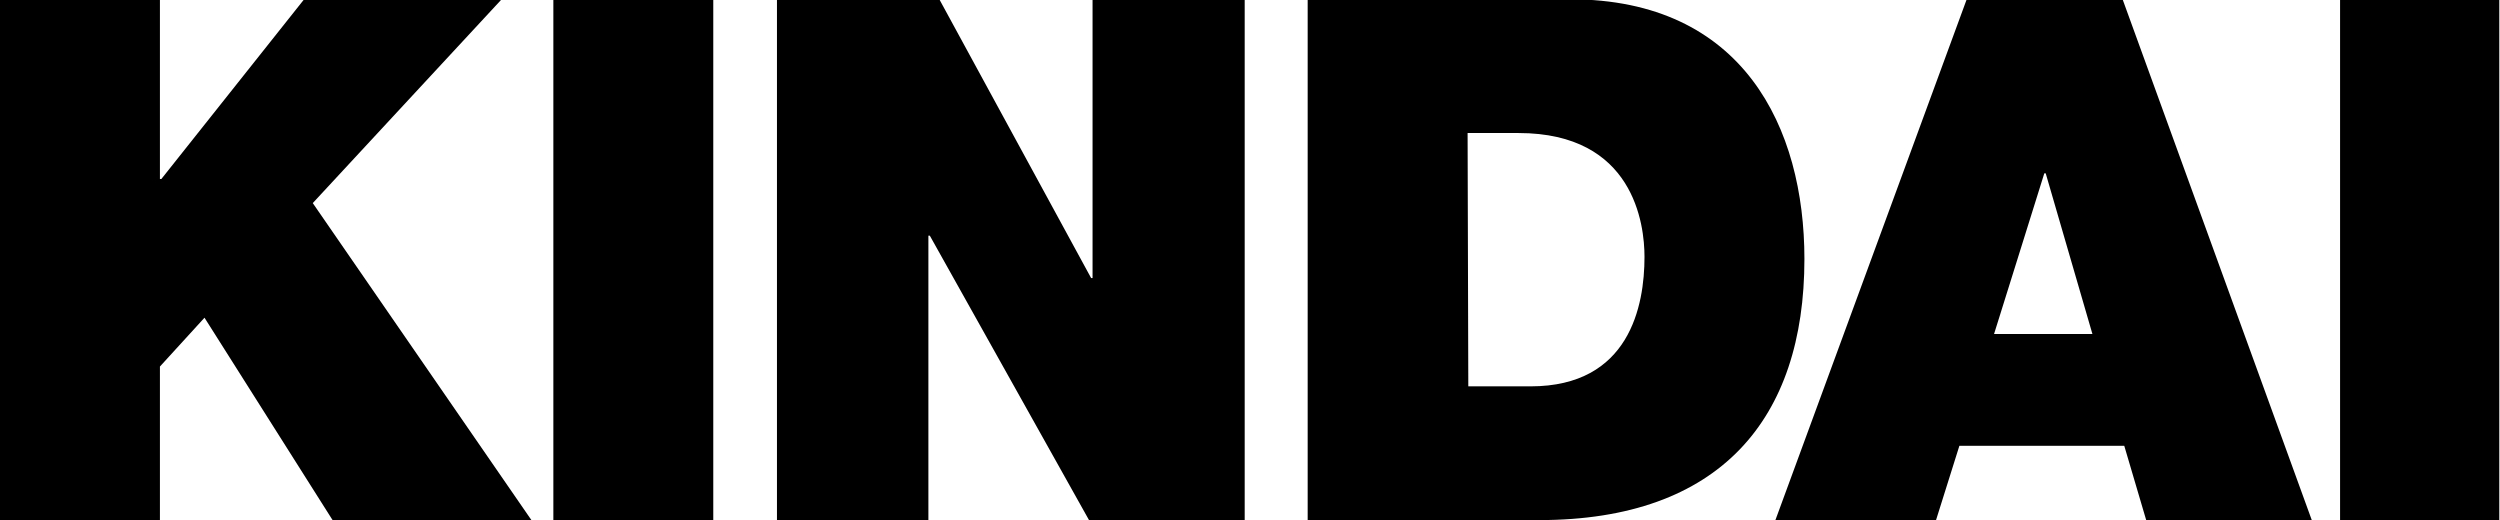
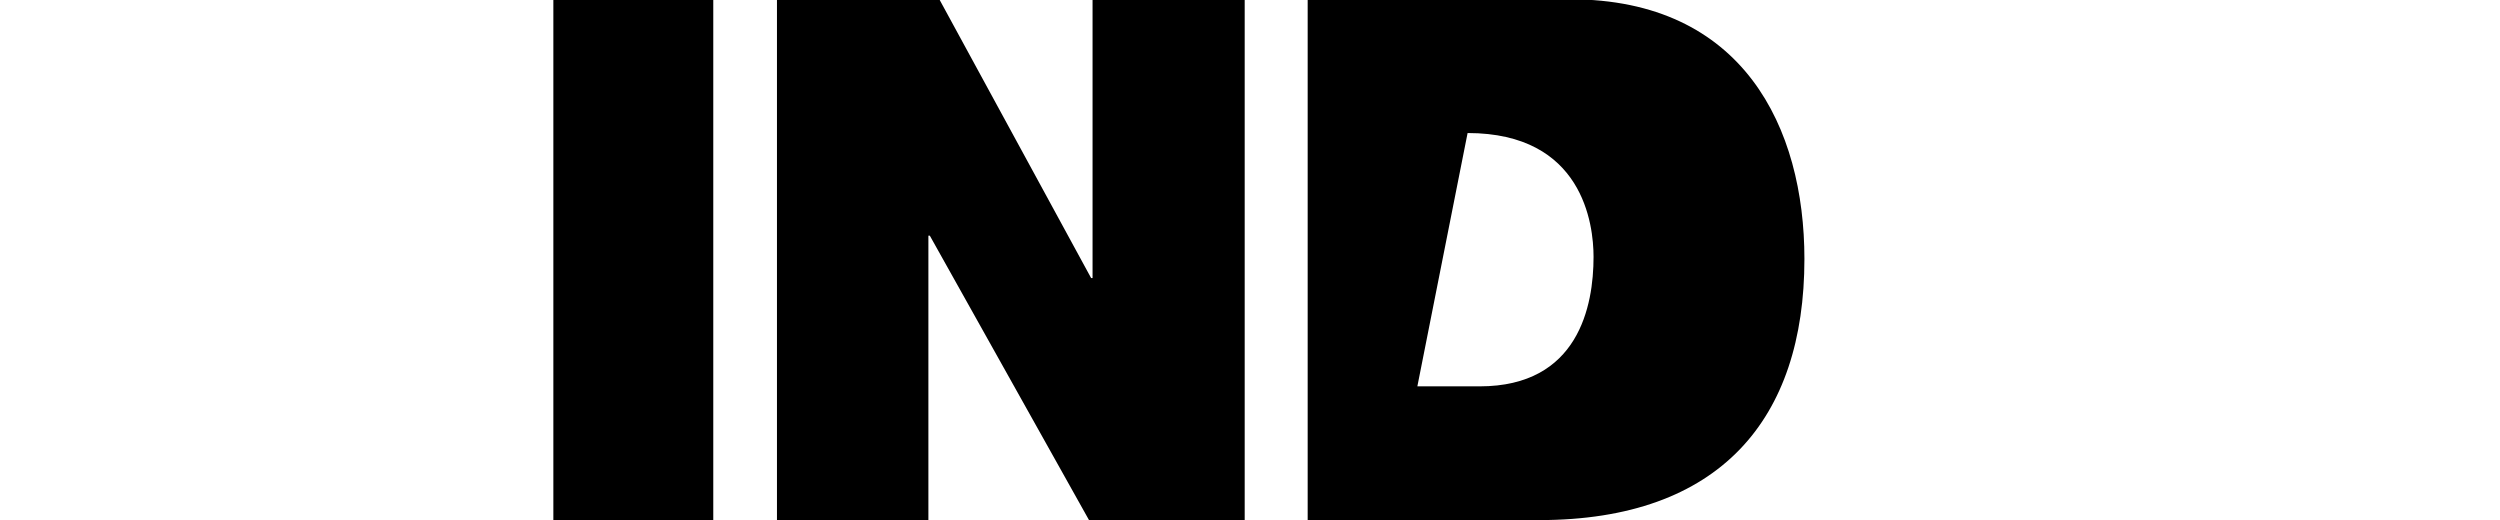
<svg xmlns="http://www.w3.org/2000/svg" id="about-sp" viewBox="0 0 353.3 73.5">
  <title>about-kindai-sp</title>
-   <path d="M85.8,843.2h22.6V821.5l6.3-6.9,18.1,28.6h28.1L130,798.4l26.6-28.7H128.7L108.6,795h-.2V769.7H85.8Z" transform="translate(-85.8 -769.7)" />
  <path d="M164,843.2h22.6V769.7H164Z" transform="translate(-85.8 -769.7)" />
  <path d="M195.6,843.2h21.4V803h.2l22.5,40.2h22V769.7H240.2V809H240l-21.4-39.3H195.6Z" transform="translate(-85.8 -769.7)" />
-   <path d="M270.6,843.2h32.7c25.6,0,37.5-14.3,37.5-36.9,0-18.5-8.6-36.7-33.1-36.7H270.6Zm22.6-54.7h7.2c16.3,0,17.8,12.9,17.8,17.5,0,6.9-2.1,18.3-16.1,18.3h-8.8Z" transform="translate(-85.8 -769.7)" />
-   <path d="M367.6,816.9l7.1-22.7h.2l6.6,22.7Zm-30.9,26.3h22.7l3.3-10.5H386l3.1,10.5h23.4l-26.7-73.5H363.7Z" transform="translate(-85.8 -769.7)" />
-   <path d="M416.5,843.2H439V769.7H416.5Z" transform="translate(-85.8 -769.7)" />
+   <path d="M270.6,843.2h32.7c25.6,0,37.5-14.3,37.5-36.9,0-18.5-8.6-36.7-33.1-36.7H270.6Zm22.6-54.7c16.3,0,17.8,12.9,17.8,17.5,0,6.9-2.1,18.3-16.1,18.3h-8.8Z" transform="translate(-85.8 -769.7)" />
</svg>